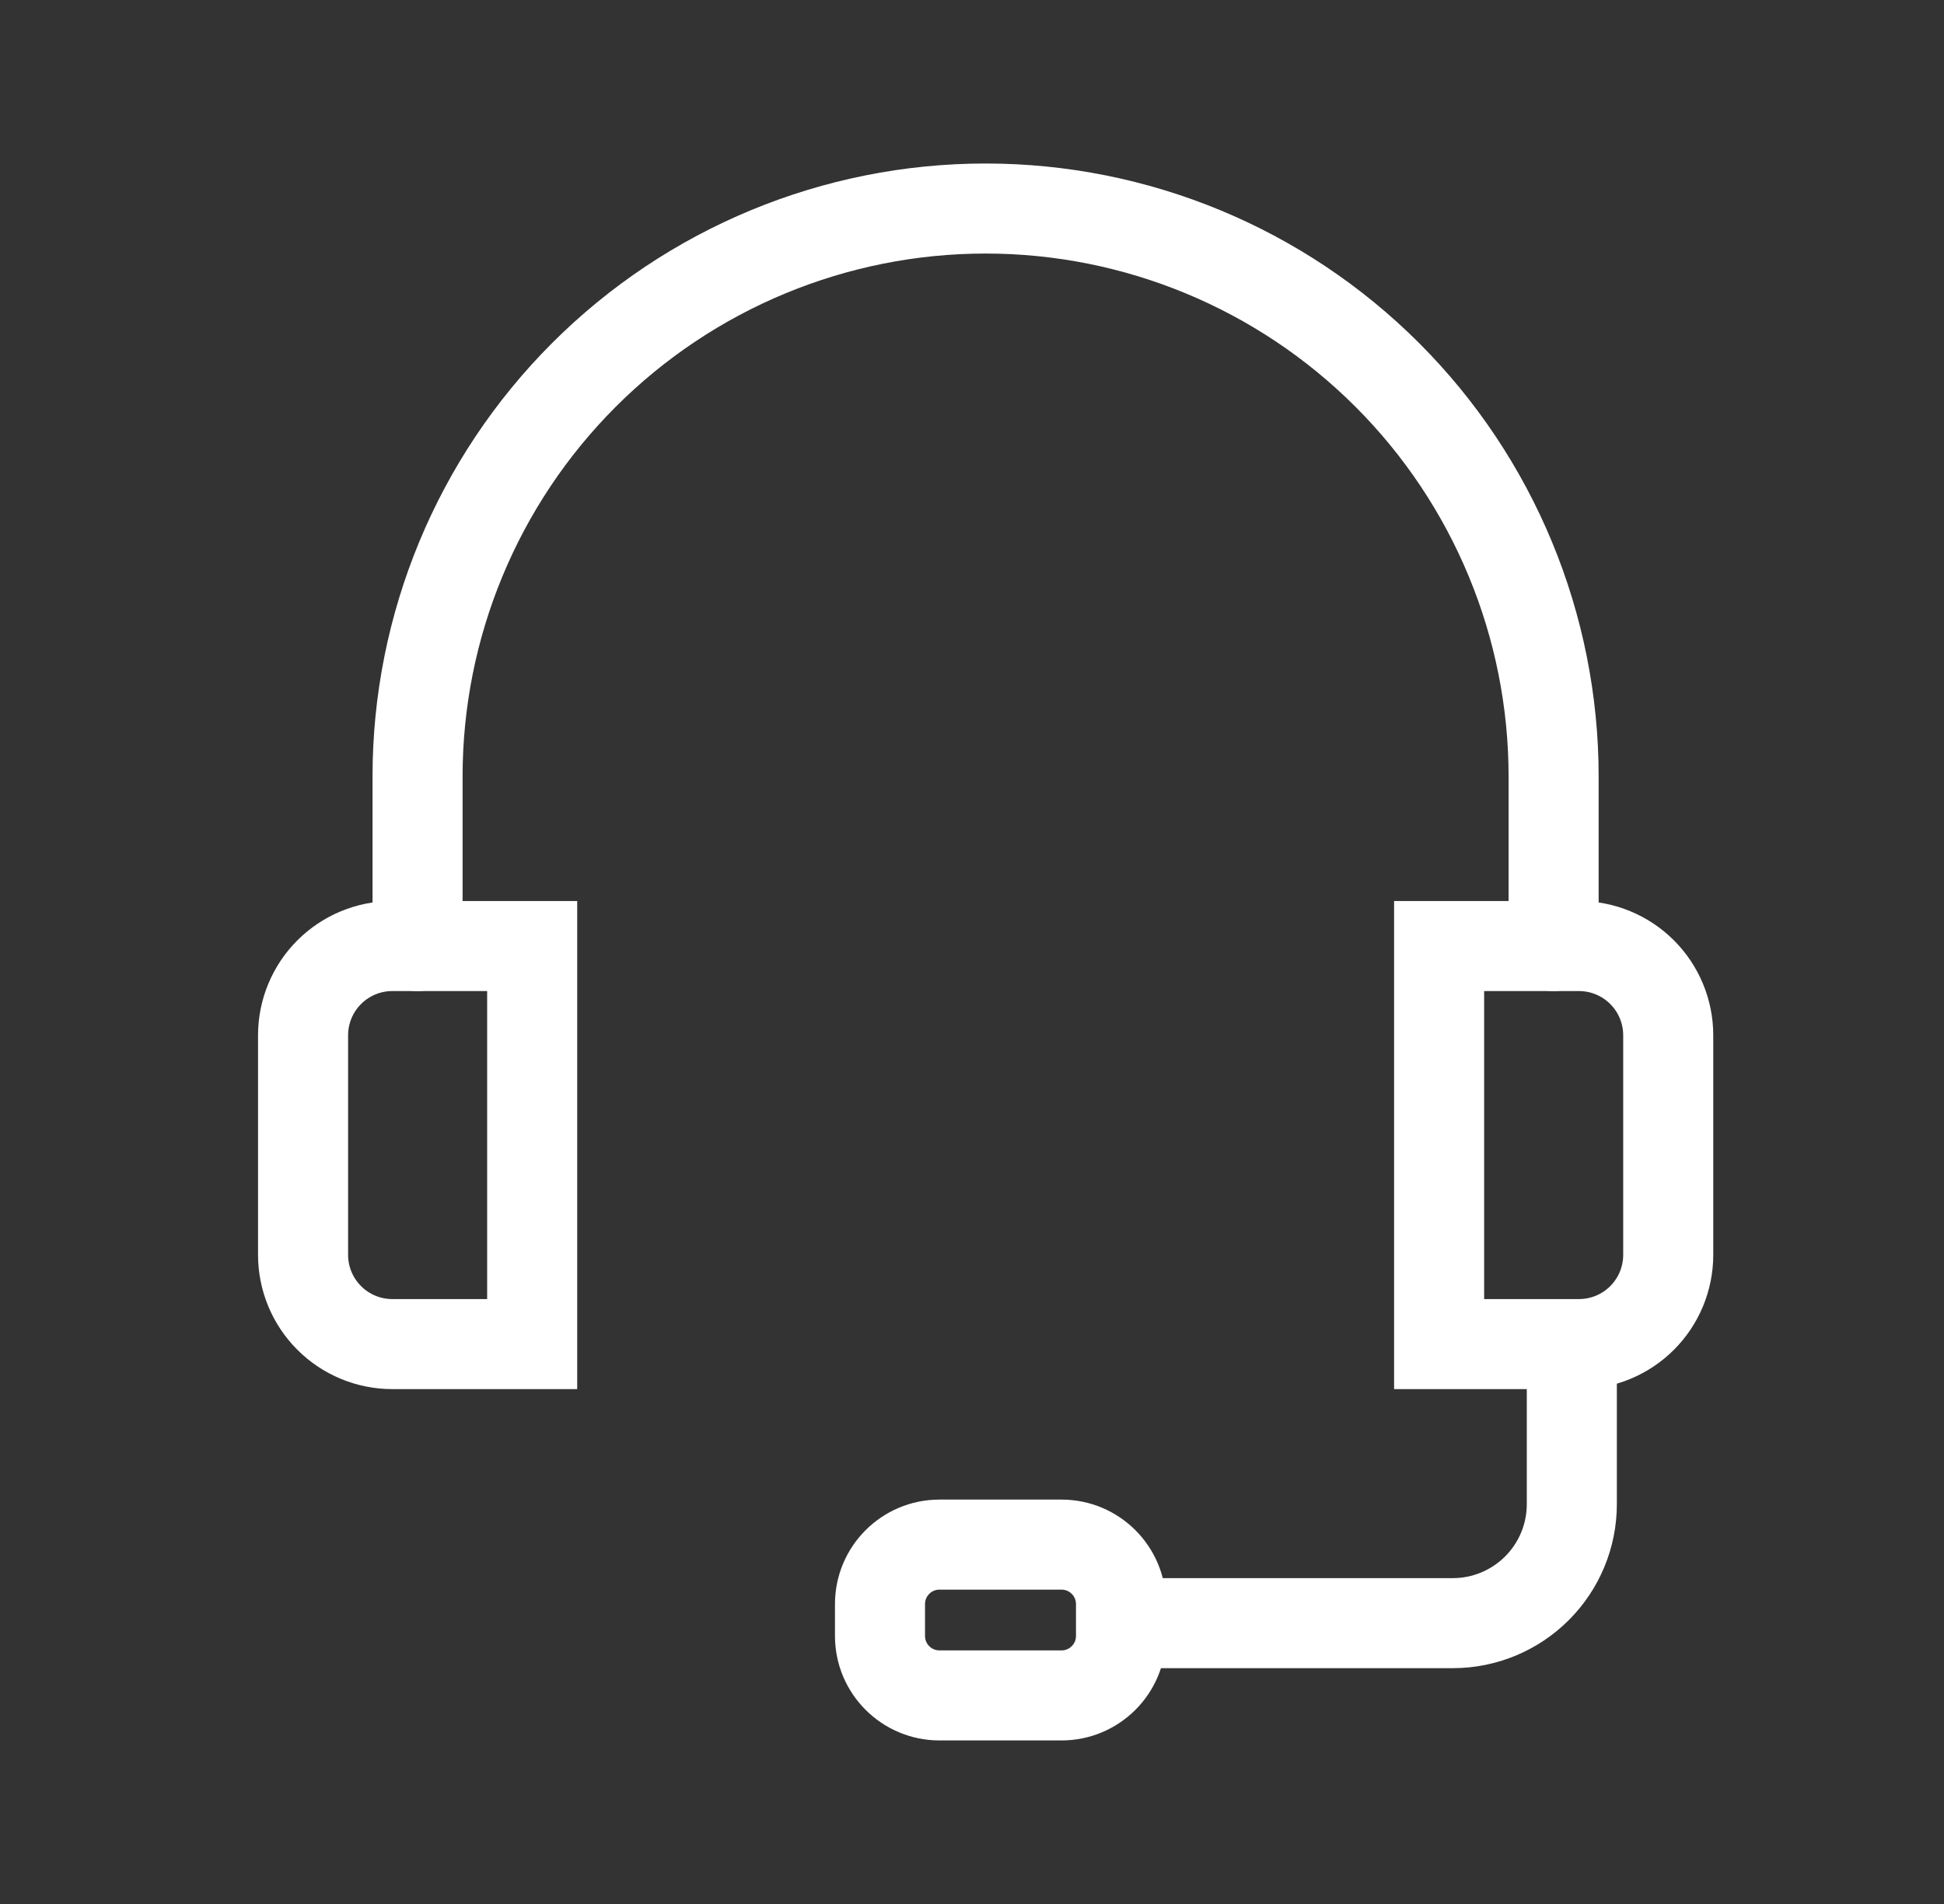
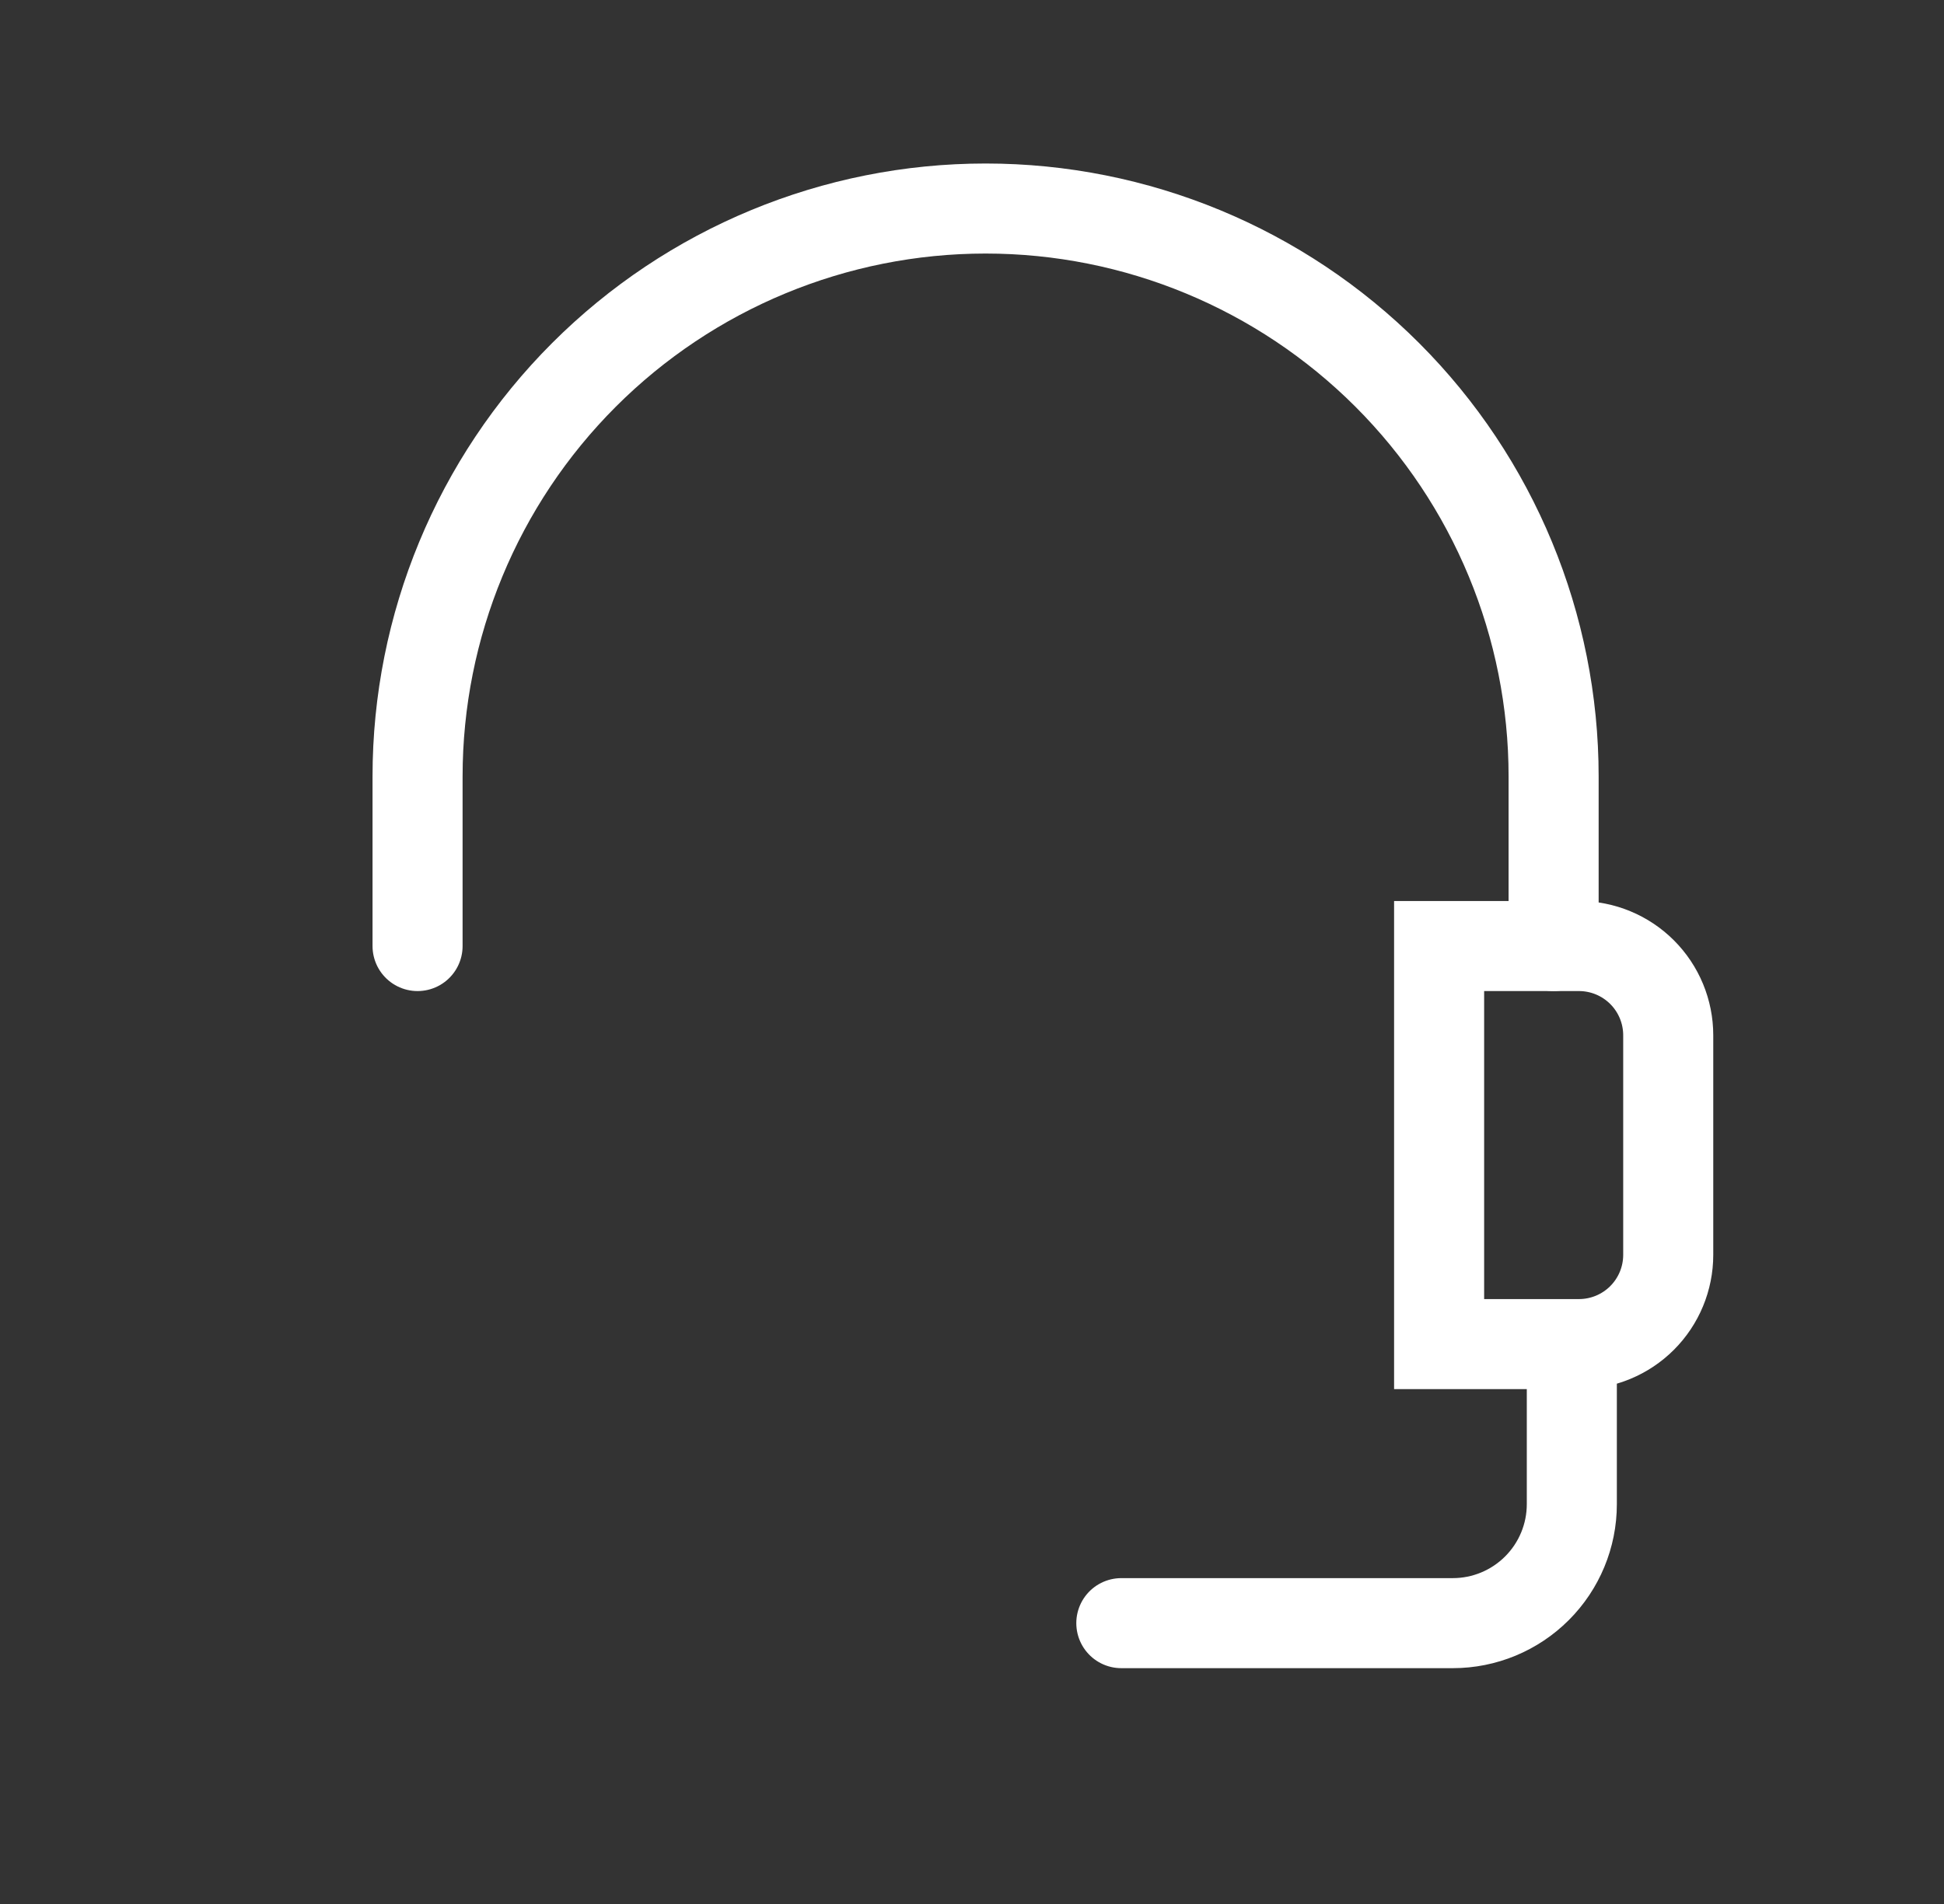
<svg xmlns="http://www.w3.org/2000/svg" fill="none" viewBox="0 0 49 48" height="48" width="49">
  <rect x="0" y="0" width="49" height="48" fill="#333333" stroke="none" />
  <path stroke-linecap="round" stroke-width="2.27" stroke="white" d="M10.525 23.85V19.575C10.525 15.778 12.034 12.136 14.719 9.451C17.404 6.766 21.046 5.257 24.843 5.257C28.64 5.257 32.282 6.766 34.967 9.451C37.652 12.136 39.16 15.778 39.16 19.575V23.85" />
-   <path stroke-linecap="round" stroke-width="2.27" stroke="white" d="M9.889 23.85H13.414V33.885H9.889C9.292 33.885 8.72 33.648 8.298 33.226C7.876 32.804 7.639 32.232 7.639 31.635V26.1C7.639 25.503 7.876 24.931 8.298 24.509C8.72 24.087 9.292 23.85 9.889 23.85Z" />
  <path stroke-linecap="round" stroke-width="2.27" stroke="white" d="M39.799 33.885H36.274V23.85H39.799C40.396 23.85 40.968 24.087 41.39 24.509C41.812 24.931 42.049 25.503 42.049 26.1V31.635C42.049 32.232 41.812 32.804 41.39 33.226C40.968 33.648 40.396 33.885 39.799 33.885Z" />
  <path stroke-linecap="round" stroke-width="2.27" stroke="white" d="M39.619 34.17V37.92C39.619 38.716 39.303 39.479 38.74 40.041C38.177 40.604 37.414 40.92 36.619 40.92H28.264" />
-   <path stroke-linecap="round" stroke-width="2.27" stroke="white" d="M26.756 38.94H23.681C22.852 38.94 22.181 39.611 22.181 40.44V41.242C22.181 42.071 22.852 42.742 23.681 42.742H26.756C27.584 42.742 28.256 42.071 28.256 41.242V40.44C28.256 39.611 27.584 38.94 26.756 38.94Z" />
</svg>